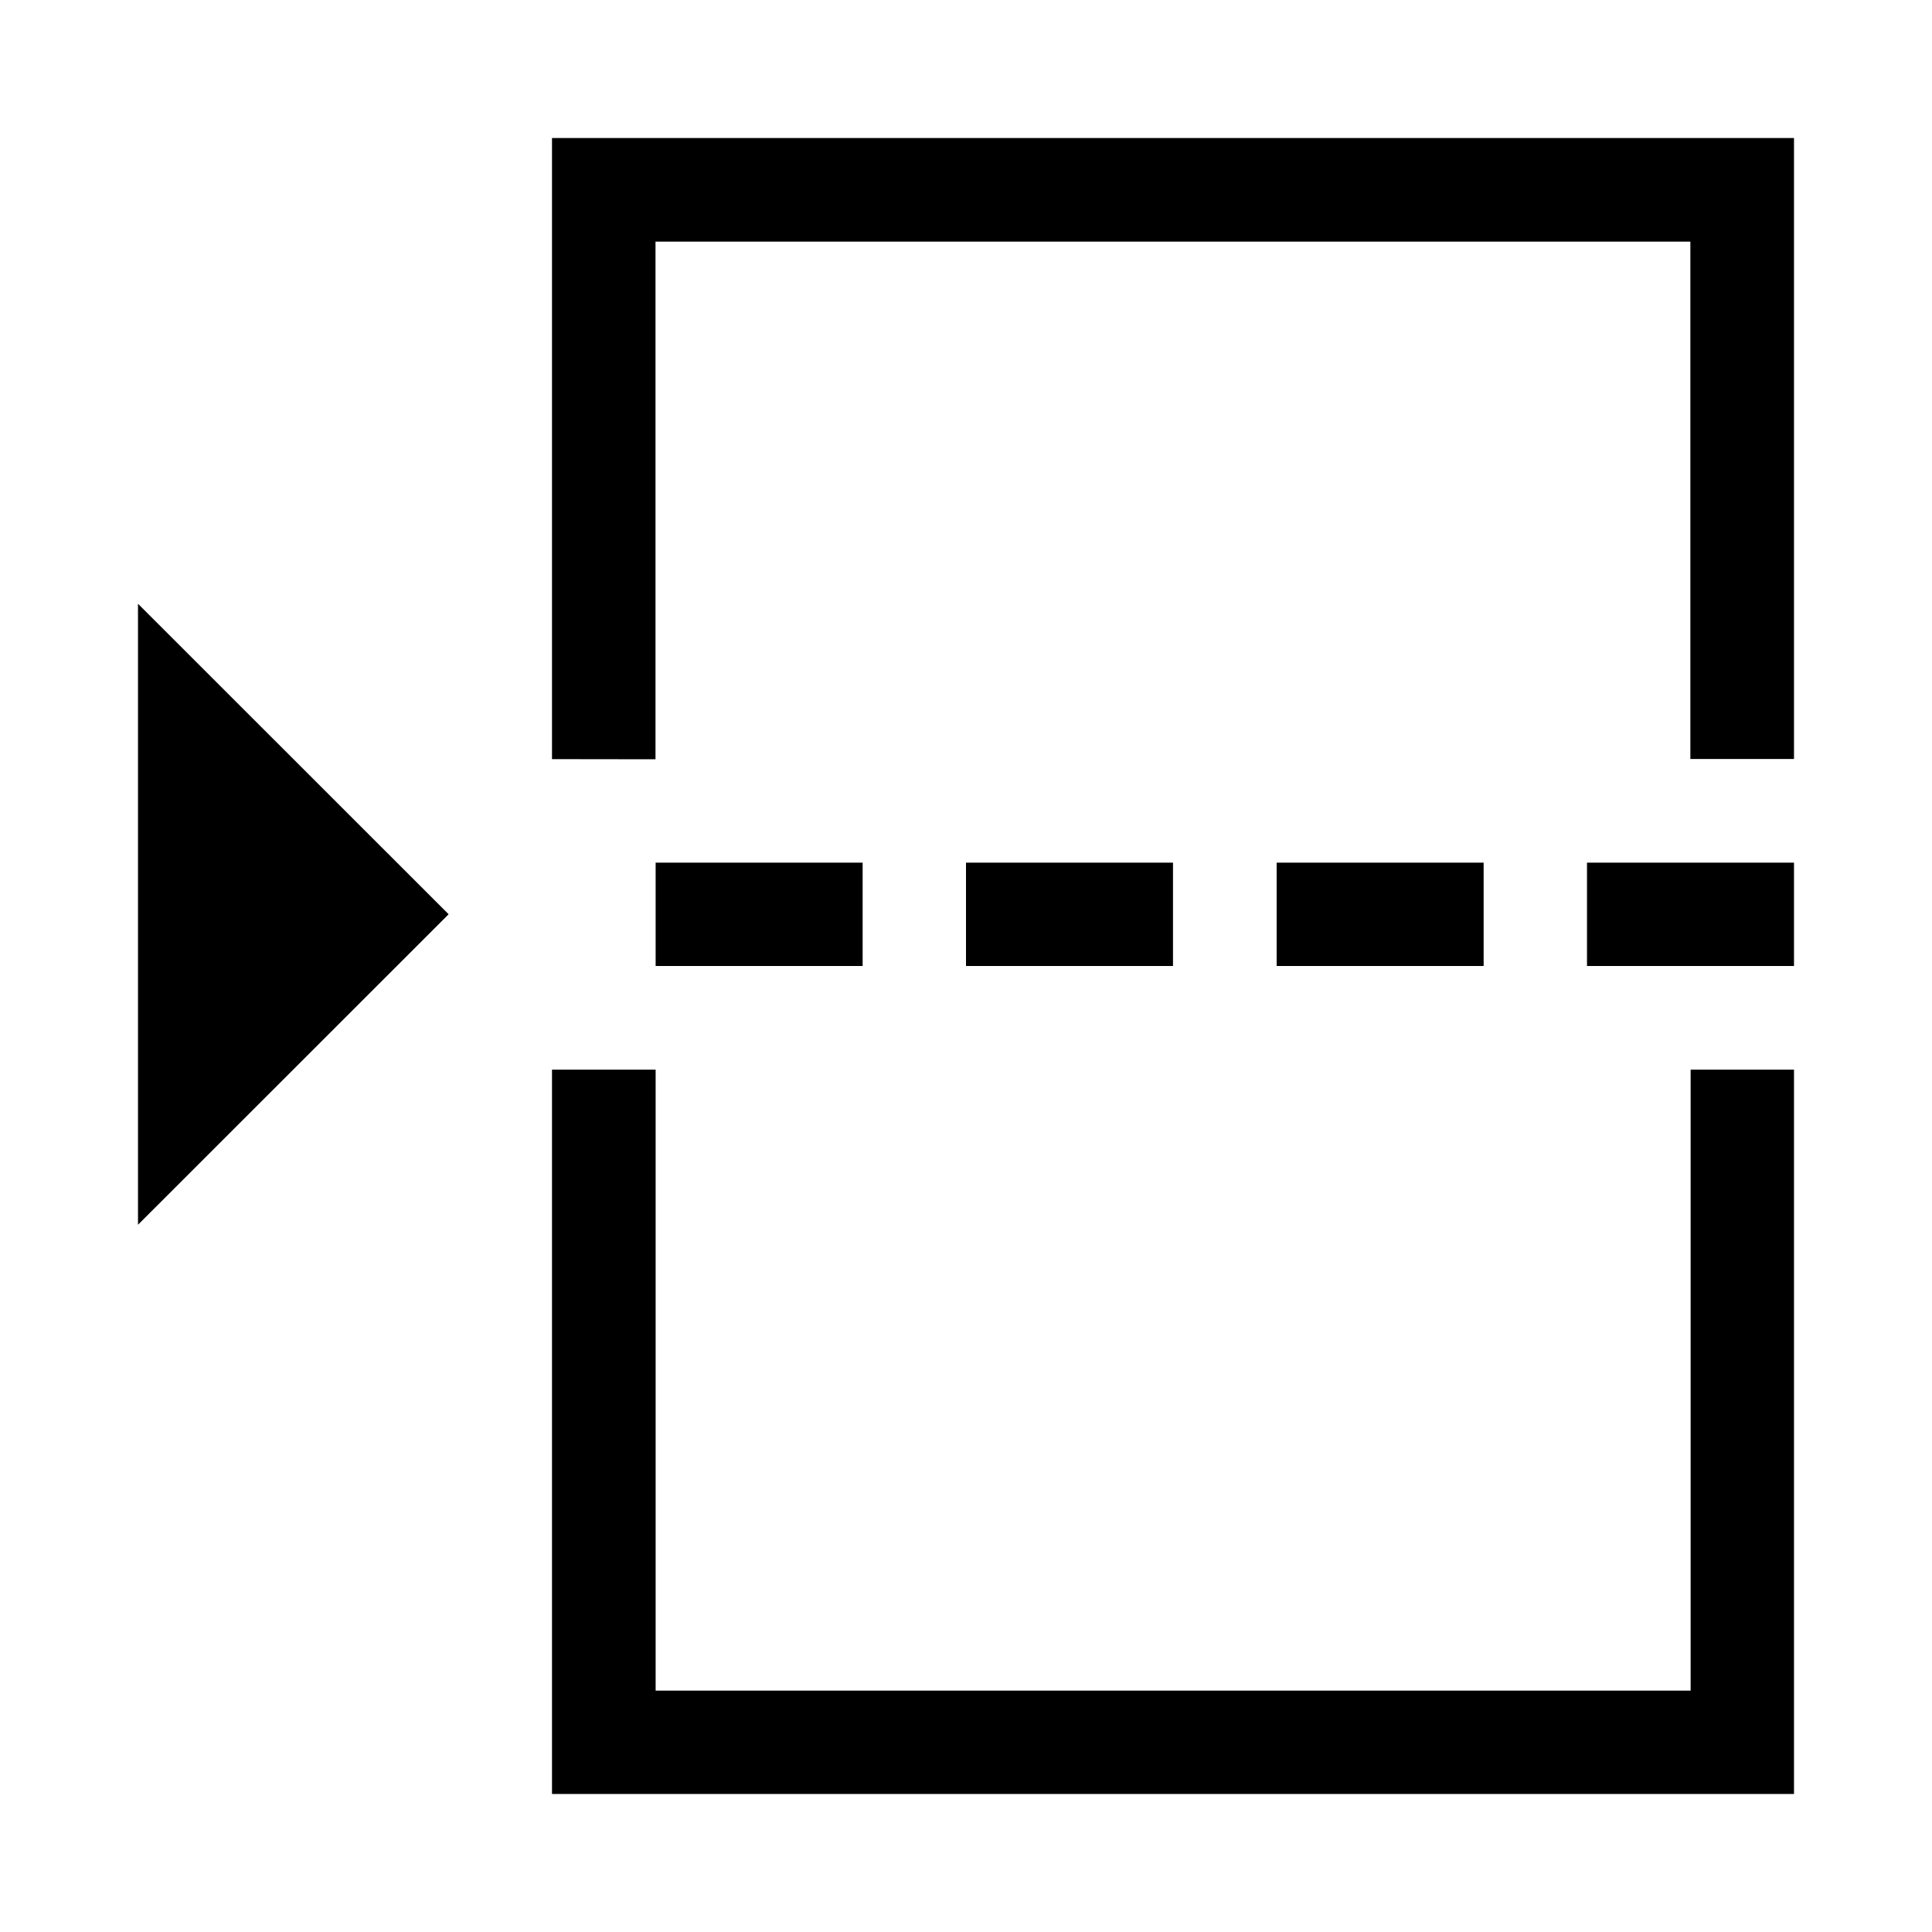
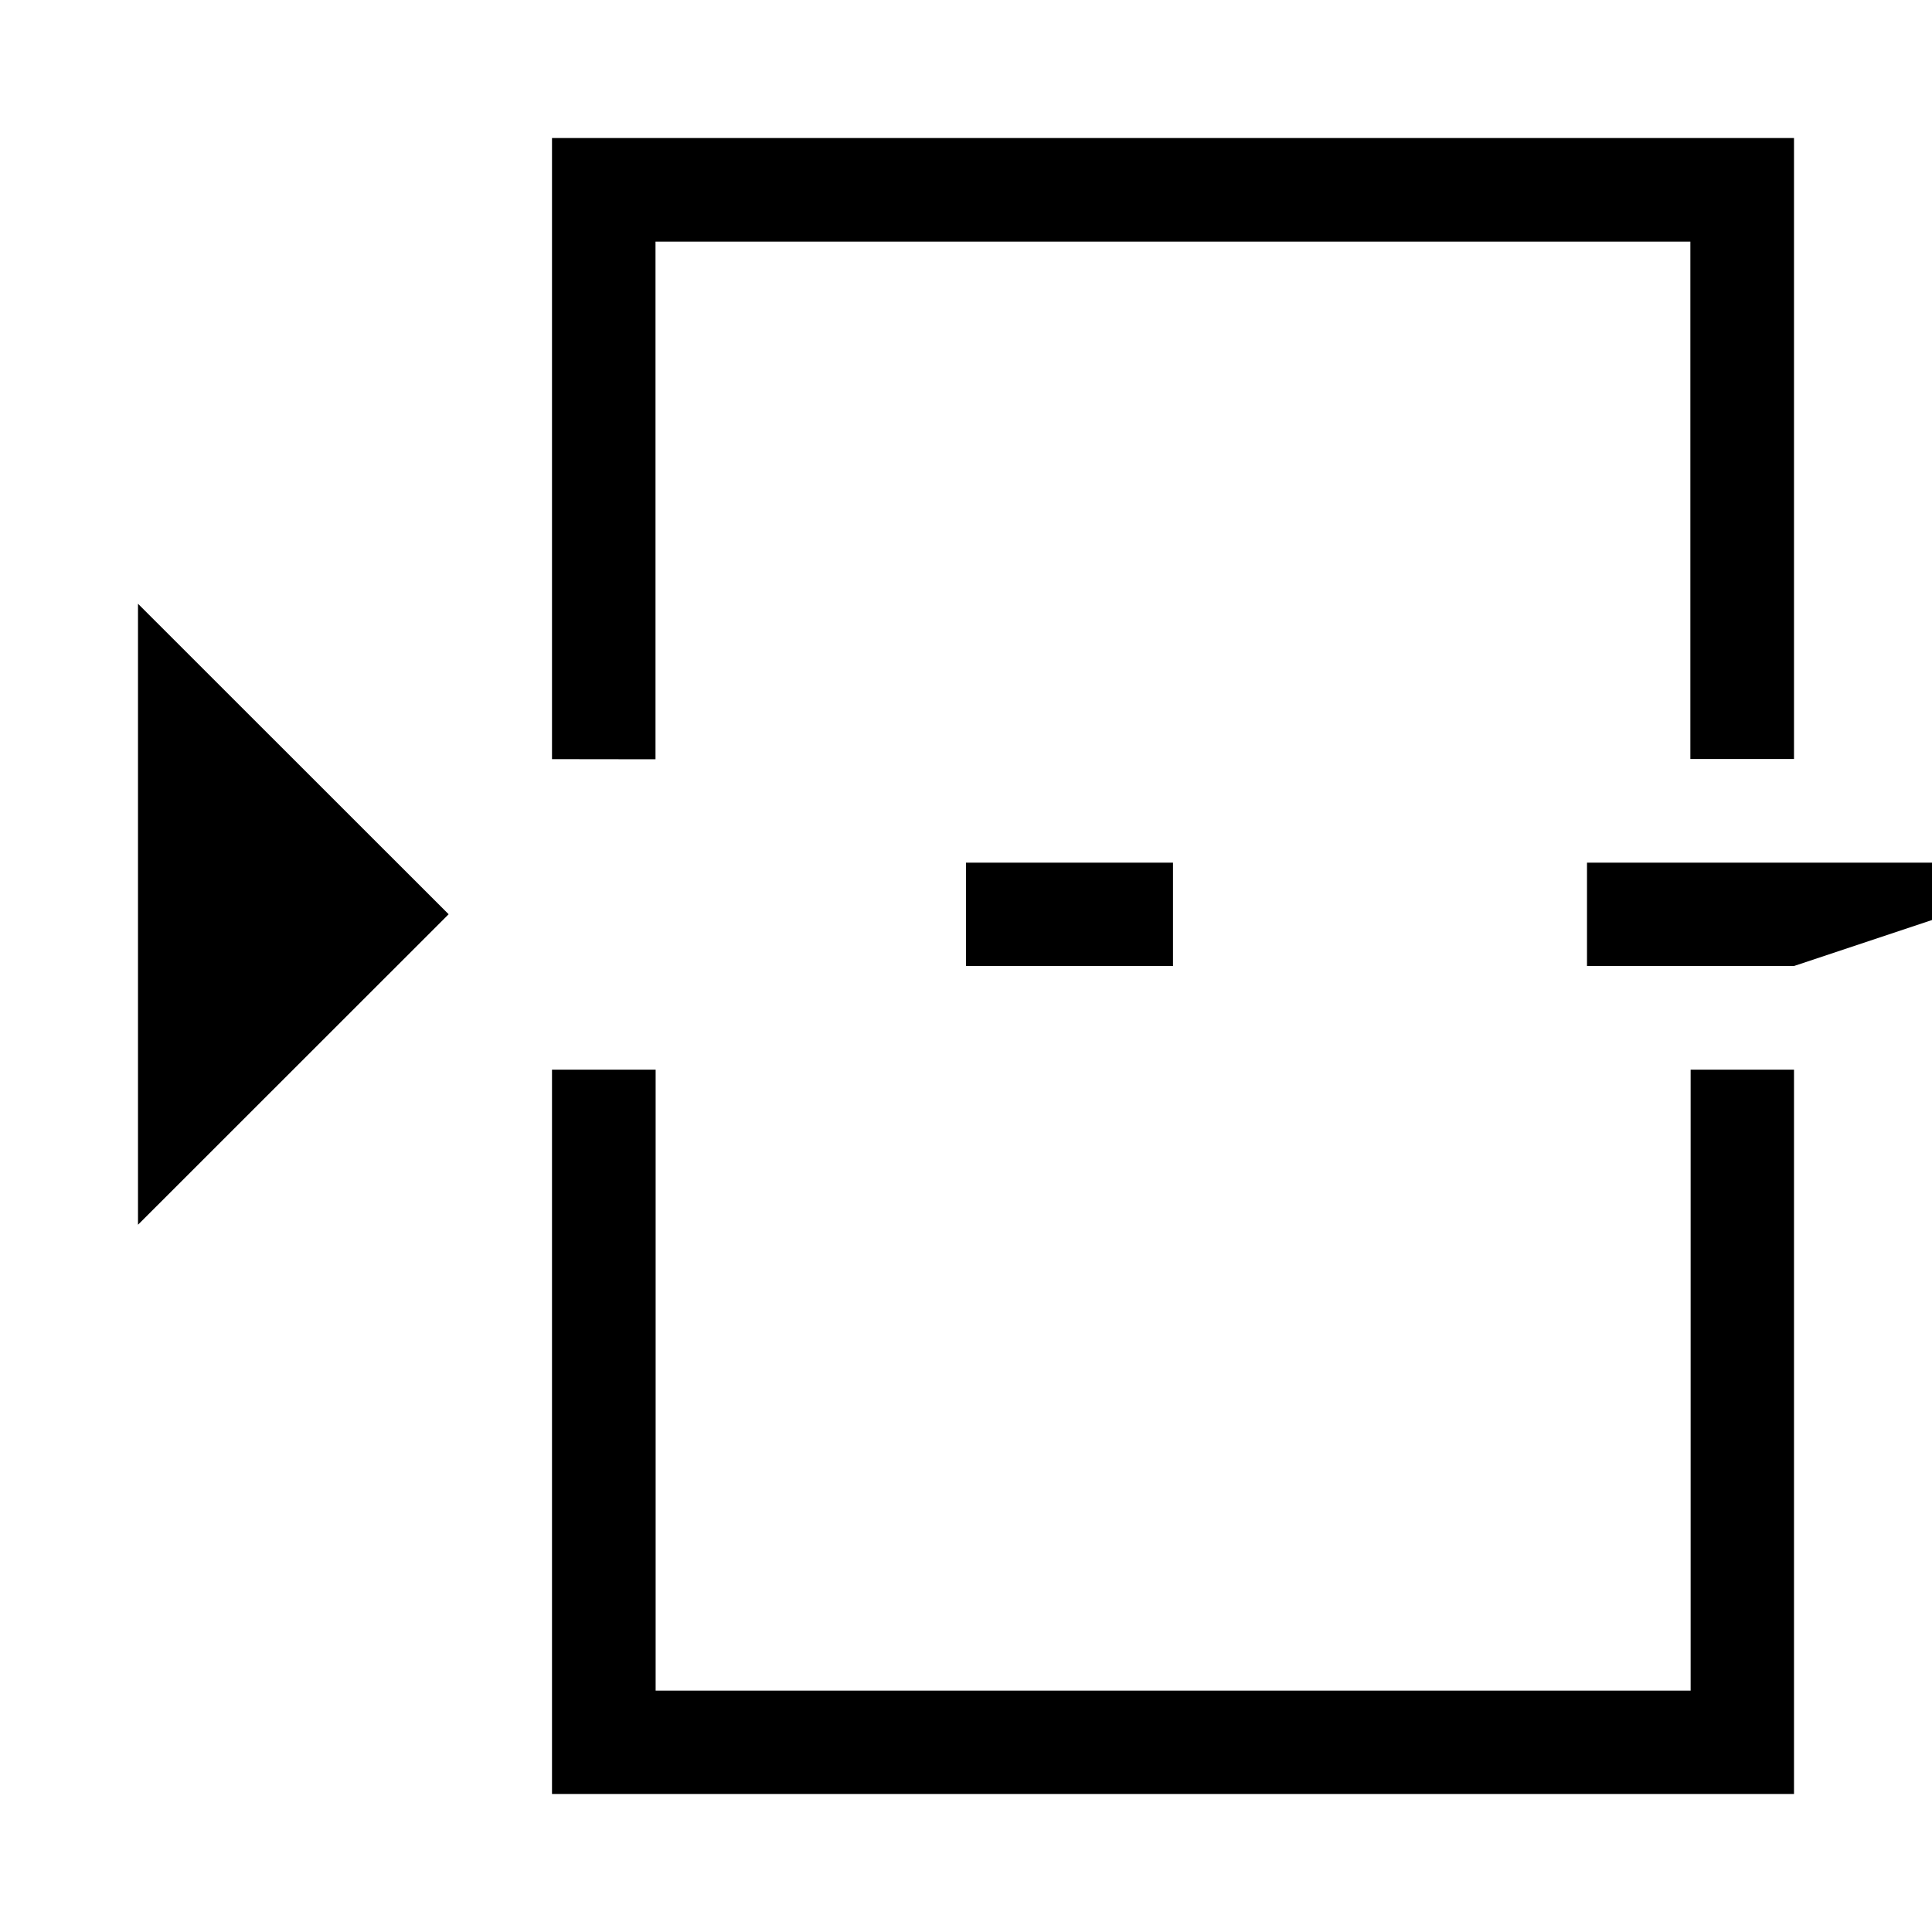
<svg xmlns="http://www.w3.org/2000/svg" fill="#000000" width="800px" height="800px" viewBox="0 0 14 14" role="img" focusable="false" aria-hidden="true">
-   <path d="M 4,5.5 4,1 l 9,0 0,4.5 -0.751,0 0,-3.749 -7.499,0 0,3.751 L 4,5.501 Z M 13,7.751 13,13 4,13 4,7.751 l 0.751,0 0,4.5 7.5,0 0,-4.5 0.749,0 z m -6,-1.5 1.5,0 L 8.5,7 7,7 7,6.251 Z m -2.249,0 1.5,0 0,0.749 -1.5,0 0,-0.749 z m 4.5,0 1.5,0 0,0.749 -1.5,0 0,-0.749 z m 2.249,0 1.5,0 L 13,7 11.5,7 11.5,6.251 Z M 1,4.375 3.251,6.625 1,8.875 l 0,-4.5 z" />
+   <path d="M 4,5.5 4,1 l 9,0 0,4.5 -0.751,0 0,-3.749 -7.499,0 0,3.751 L 4,5.501 Z M 13,7.751 13,13 4,13 4,7.751 l 0.751,0 0,4.5 7.5,0 0,-4.5 0.749,0 z m -6,-1.5 1.5,0 L 8.5,7 7,7 7,6.251 Z z m 4.5,0 1.5,0 0,0.749 -1.5,0 0,-0.749 z m 2.249,0 1.5,0 L 13,7 11.5,7 11.5,6.251 Z M 1,4.375 3.251,6.625 1,8.875 l 0,-4.5 z" />
</svg>